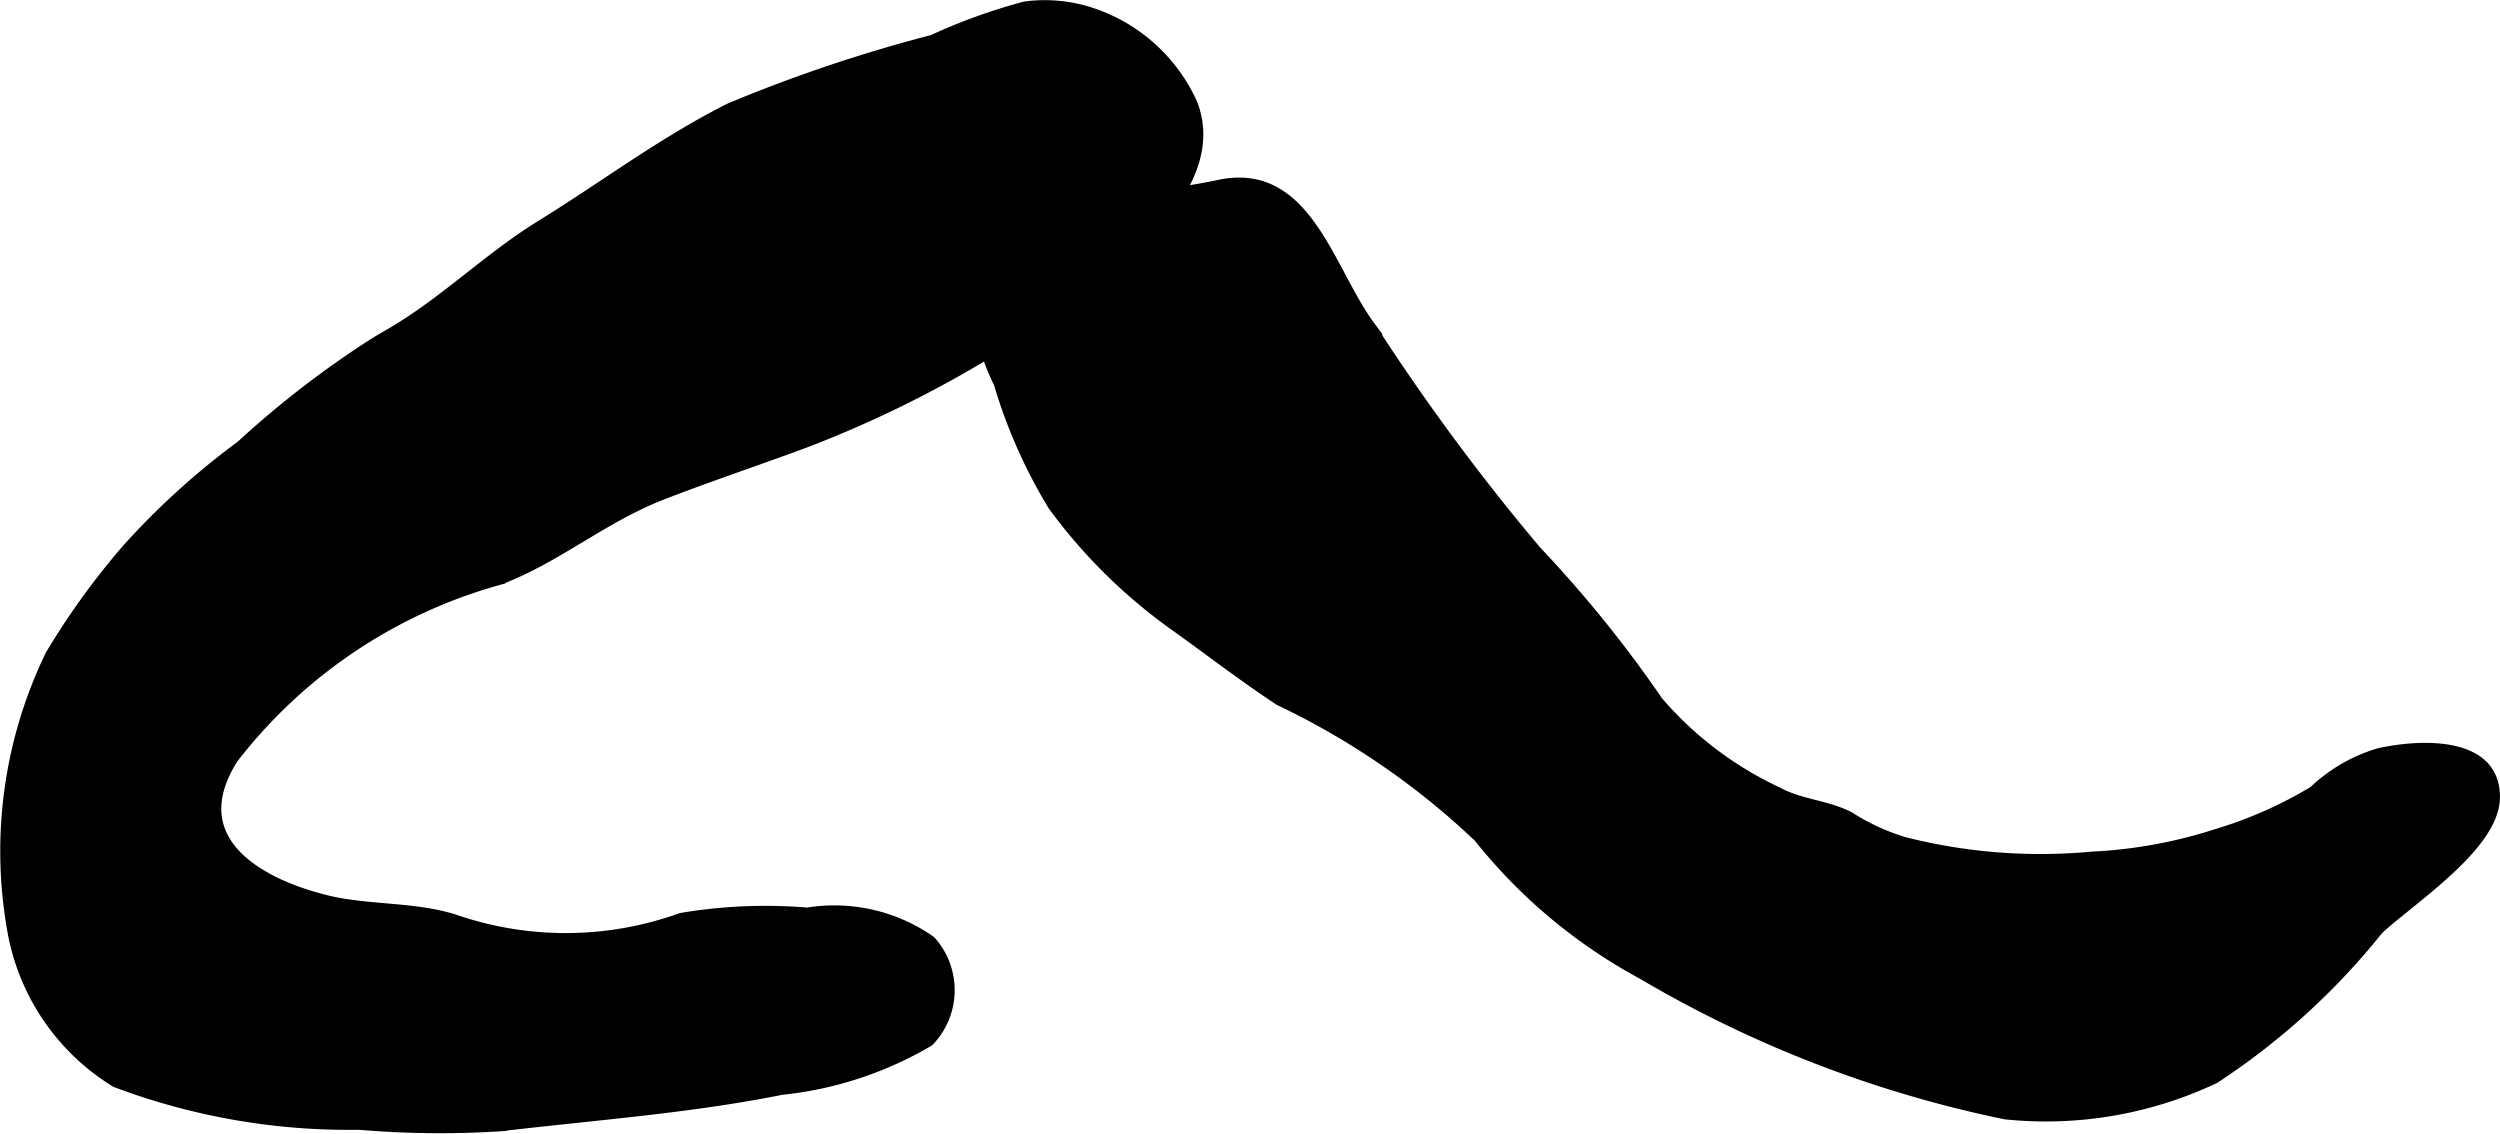
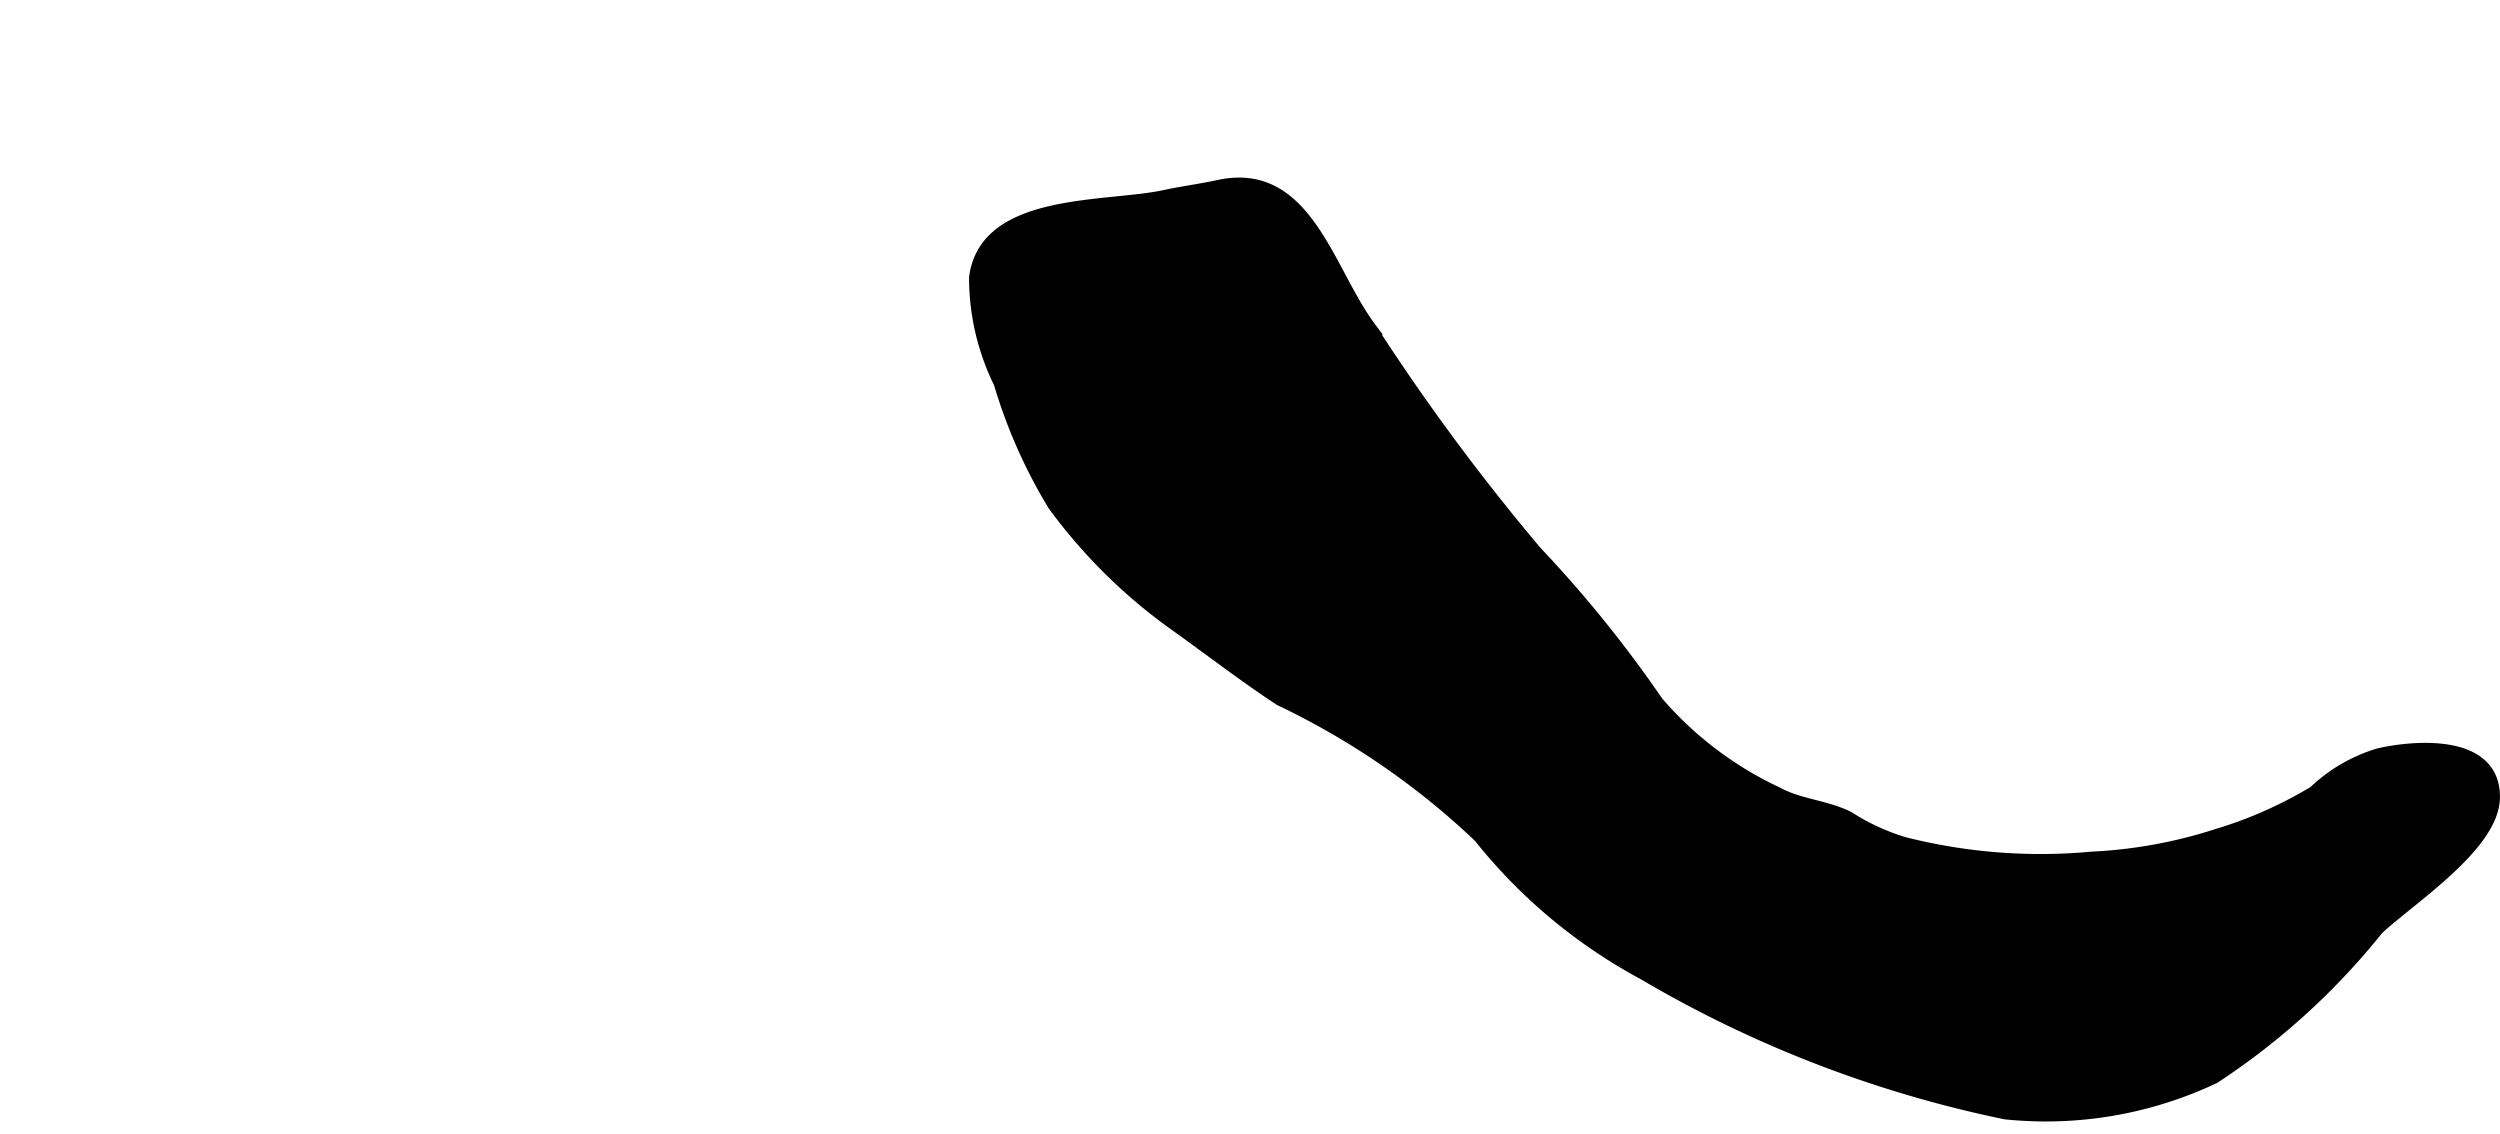
<svg xmlns="http://www.w3.org/2000/svg" version="1.1" width="10.527mm" height="4.773mm" viewBox="0 0 29.841 13.529">
  <defs>
    <style type="text/css">
      .a {
        stroke: #000;
        stroke-miterlimit: 10;
        stroke-width: 0.15px;
      }
    </style>
  </defs>
  <path class="a" d="M11.729,3.035c.344-.644,1.557-.559,2.174-.693.228-.049.418-.071.648-.121,1.045-.225,1.296,1.021,1.805,1.698a26.079,26.079,0,0,0,1.976,2.67,14.687,14.687,0,0,1,1.449,1.794,4.278,4.278,0,0,0,1.433,1.085c.266.145.58.155.85.291a2.622,2.622,0,0,0,.667.307,6.628,6.628,0,0,0,2.236.174,5.728,5.728,0,0,0,1.496-.272,5.059,5.059,0,0,0,1.163-.515,1.901,1.901,0,0,1,.771-.448c.455-.103,1.386-.166,1.368.523-.015.568-1.013,1.206-1.388,1.56a8.369,8.369,0,0,1-1.949,1.772,4.699,4.699,0,0,1-2.49.426,14.133,14.133,0,0,1-4.326-1.669,6.339,6.339,0,0,1-1.951-1.632,9.193,9.193,0,0,0-2.383-1.637c-.412-.271-.822-.586-1.228-.877a6.384,6.384,0,0,1-1.469-1.444,6.18,6.18,0,0,1-.645-1.456,2.85,2.85,0,0,1-.294-1.256A.785.785,0,0,1,11.729,3.035Z" />
-   <path class="a" d="M4.468,4.109q.083-.051.167-.099c.66-.377,1.185-.912,1.833-1.312.749-.462,1.448-.992,2.25-1.395a17.997,17.997,0,0,1,2.417-.813,6.864,6.864,0,0,1,1.102-.398,1.757,1.757,0,0,1,.815.083,2,2,0,0,1,1.167,1.065c.379.971-.891,1.923-1.602,2.417a13.521,13.521,0,0,1-2.981,1.602c-.574.215-1.156.407-1.728.629-.722.28-1.25.75-1.95,1.018a6.063,6.063,0,0,0-3.188,2.141c-.611.968.268,1.504,1.132,1.714.499.121,1.063.074,1.544.236a4.08,4.08,0,0,0,2.688-.026,6.004,6.004,0,0,1,1.502-.063,1.99,1.99,0,0,1,1.465.334.866.866,0,0,1-.021,1.175,4.322,4.322,0,0,1-1.752.576c-1.098.221-2.245.303-3.355.435a11.443,11.443,0,0,1-1.687-.018,7.871,7.871,0,0,1-2.899-.505,2.65,2.65,0,0,1-1.233-1.847,5.357,5.357,0,0,1,.459-3.232,8.845,8.845,0,0,1,.917-1.268,9.018,9.018,0,0,1,1.354-1.227A11.554,11.554,0,0,1,4.468,4.109Z" />
</svg>